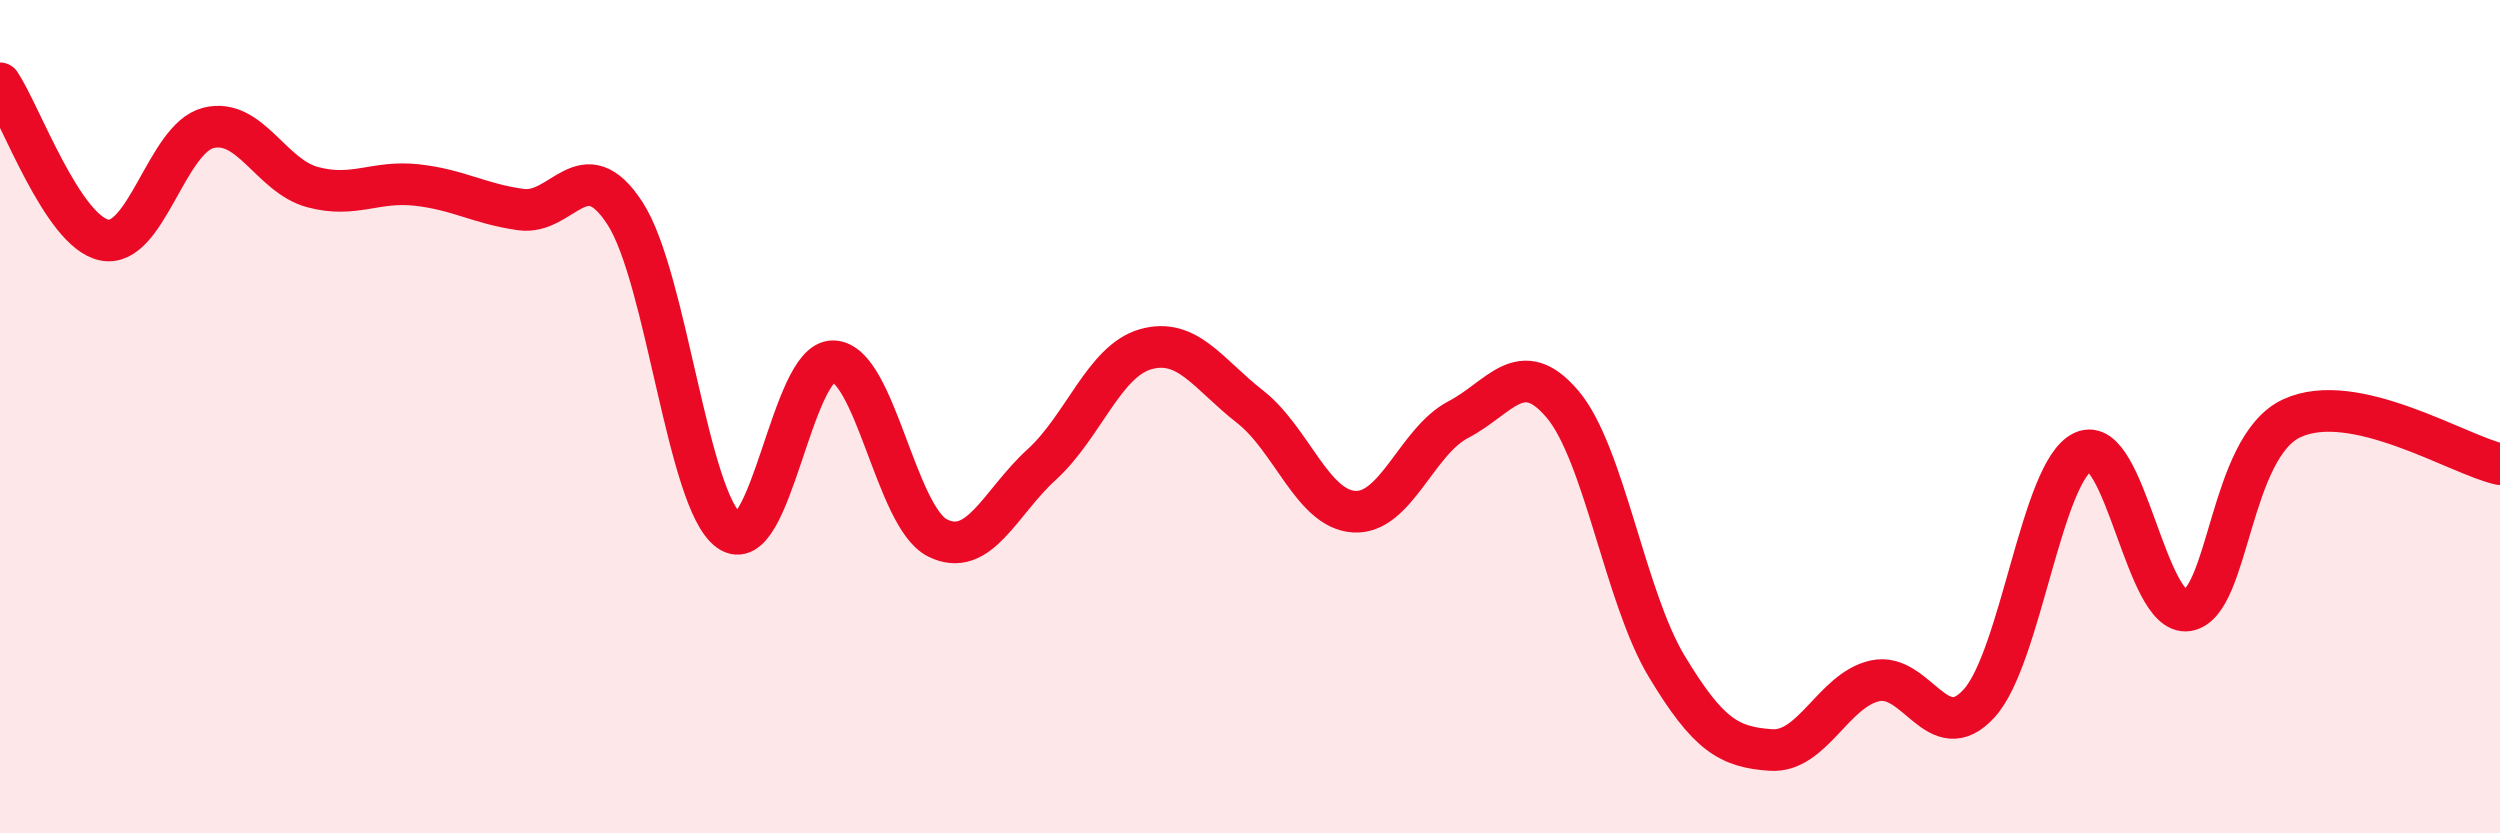
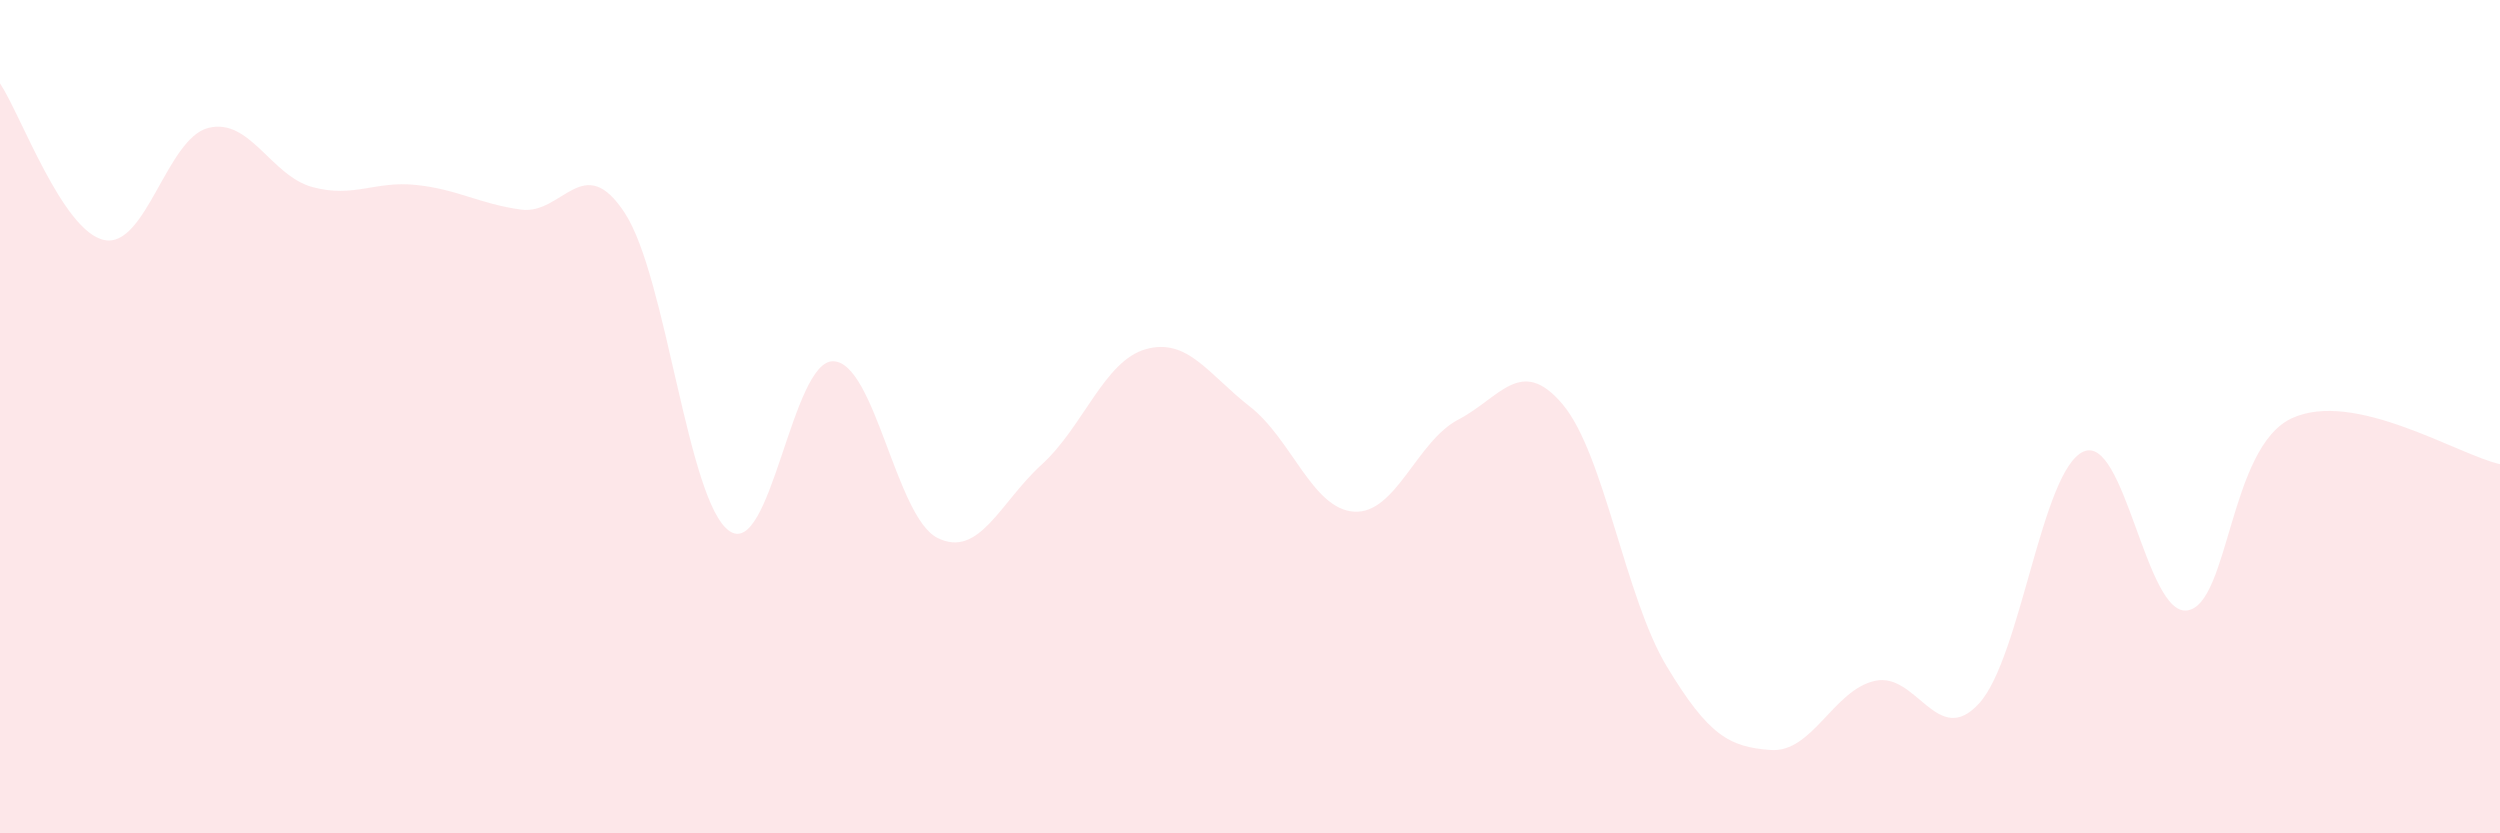
<svg xmlns="http://www.w3.org/2000/svg" width="60" height="20" viewBox="0 0 60 20">
  <path d="M 0,2 C 0.5,2.75 1.5,5.55 2.5,5.76 C 3.5,5.97 4,3.32 5,3.07 C 6,2.82 6.5,4.22 7.5,4.49 C 8.5,4.76 9,4.33 10,4.44 C 11,4.55 11.5,4.89 12.5,5.03 C 13.5,5.17 14,3.58 15,5.12 C 16,6.66 16.5,12.03 17.5,12.74 C 18.5,13.45 19,8.64 20,8.67 C 21,8.7 21.5,12.41 22.5,12.91 C 23.5,13.41 24,12.06 25,11.15 C 26,10.24 26.5,8.66 27.5,8.38 C 28.5,8.1 29,8.98 30,9.76 C 31,10.54 31.5,12.22 32.5,12.28 C 33.5,12.34 34,10.59 35,10.07 C 36,9.55 36.5,8.52 37.5,9.7 C 38.5,10.88 39,14.33 40,15.99 C 41,17.65 41.5,17.93 42.5,18 C 43.5,18.07 44,16.56 45,16.34 C 46,16.12 46.5,17.98 47.5,16.88 C 48.5,15.78 49,11.29 50,10.84 C 51,10.39 51.5,14.81 52.5,14.65 C 53.5,14.49 53.5,10.74 55,10.04 C 56.5,9.34 59,10.92 60,11.14L60 20L0 20Z" fill="#EB0A25" opacity="0.1" stroke-linecap="round" stroke-linejoin="round" />
-   <path d="M 0,2 C 0.5,2.75 1.5,5.55 2.5,5.76 C 3.5,5.97 4,3.32 5,3.07 C 6,2.82 6.5,4.22 7.5,4.49 C 8.5,4.76 9,4.33 10,4.44 C 11,4.55 11.5,4.89 12.5,5.03 C 13.5,5.17 14,3.58 15,5.12 C 16,6.66 16.5,12.03 17.5,12.74 C 18.5,13.45 19,8.64 20,8.67 C 21,8.7 21.5,12.41 22.5,12.91 C 23.5,13.41 24,12.06 25,11.15 C 26,10.24 26.5,8.66 27.5,8.38 C 28.5,8.1 29,8.98 30,9.76 C 31,10.54 31.5,12.22 32.5,12.28 C 33.5,12.34 34,10.59 35,10.07 C 36,9.55 36.5,8.52 37.5,9.7 C 38.5,10.88 39,14.33 40,15.99 C 41,17.65 41.5,17.93 42.5,18 C 43.5,18.07 44,16.56 45,16.34 C 46,16.12 46.5,17.98 47.5,16.88 C 48.5,15.78 49,11.29 50,10.84 C 51,10.39 51.5,14.81 52.5,14.65 C 53.5,14.49 53.5,10.74 55,10.04 C 56.5,9.34 59,10.92 60,11.14" stroke="#EB0A25" stroke-width="1" fill="none" stroke-linecap="round" stroke-linejoin="round" />
</svg>